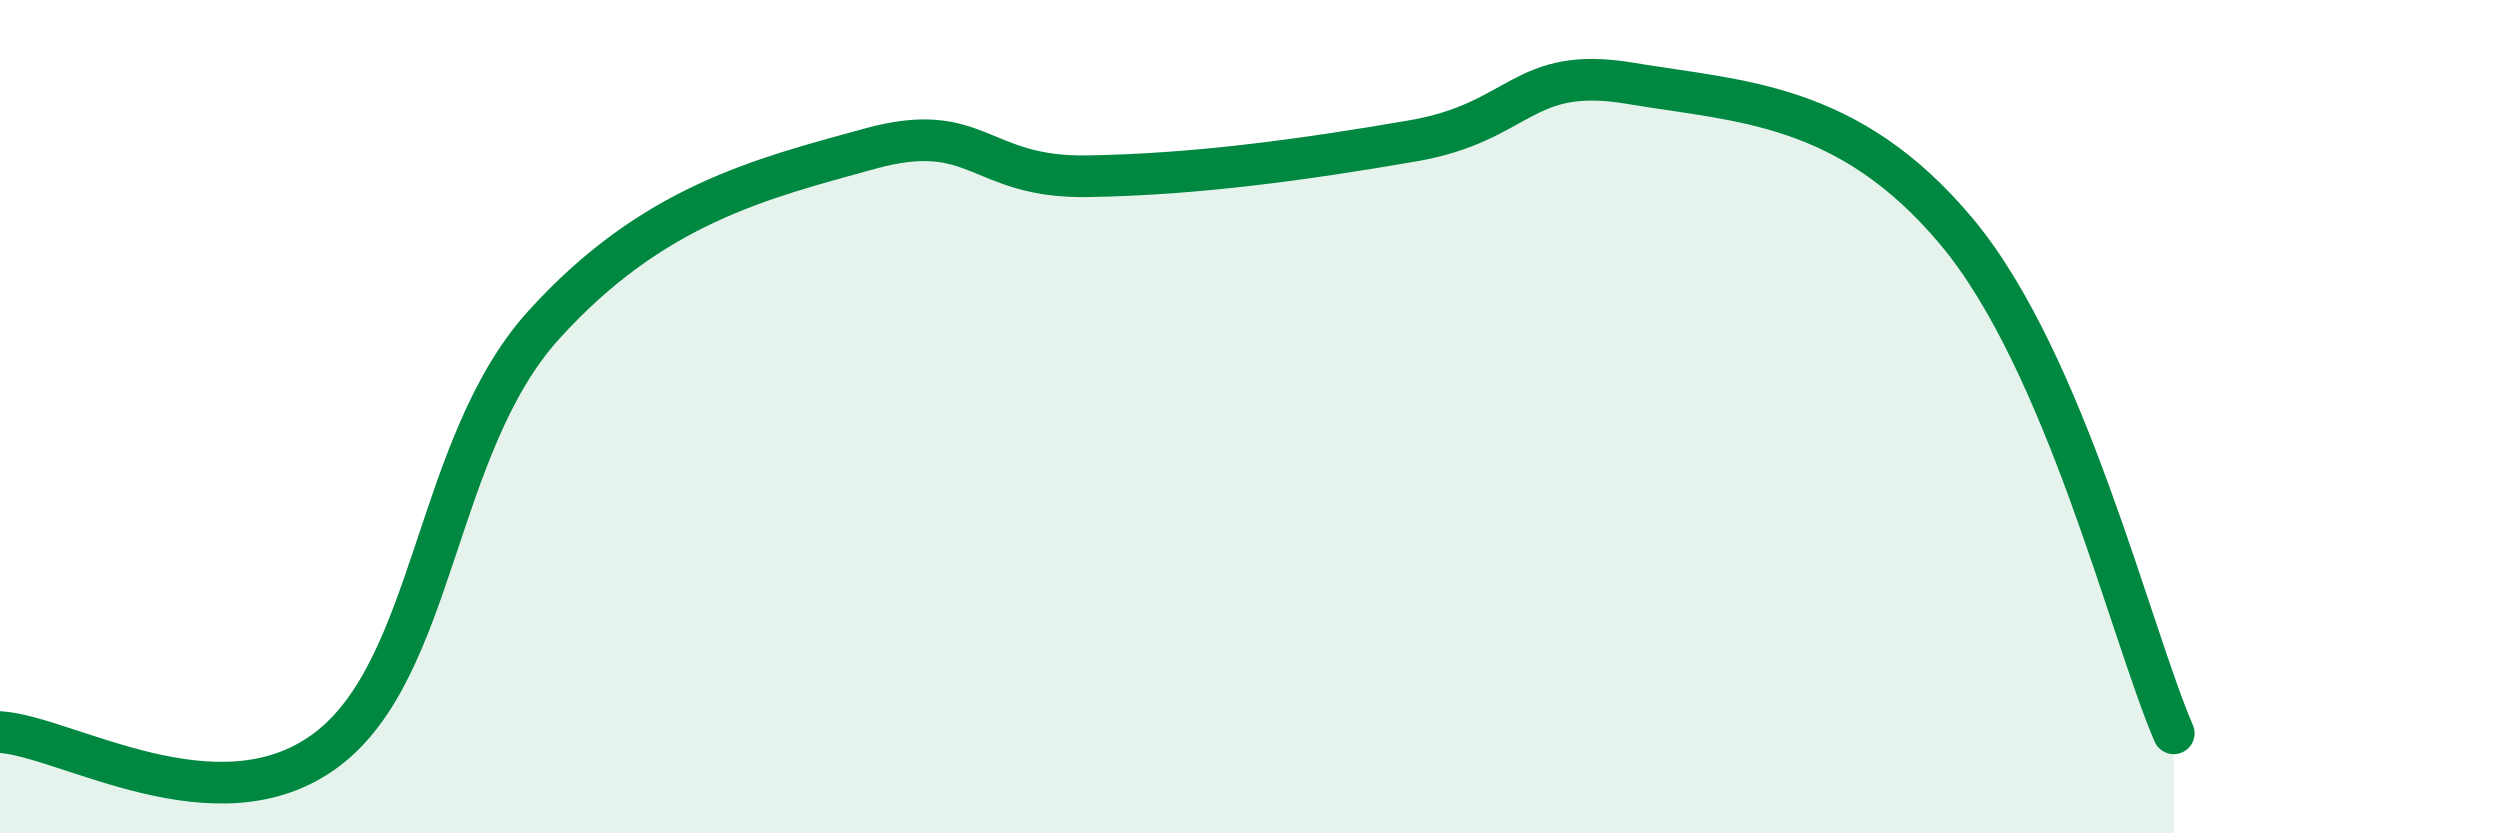
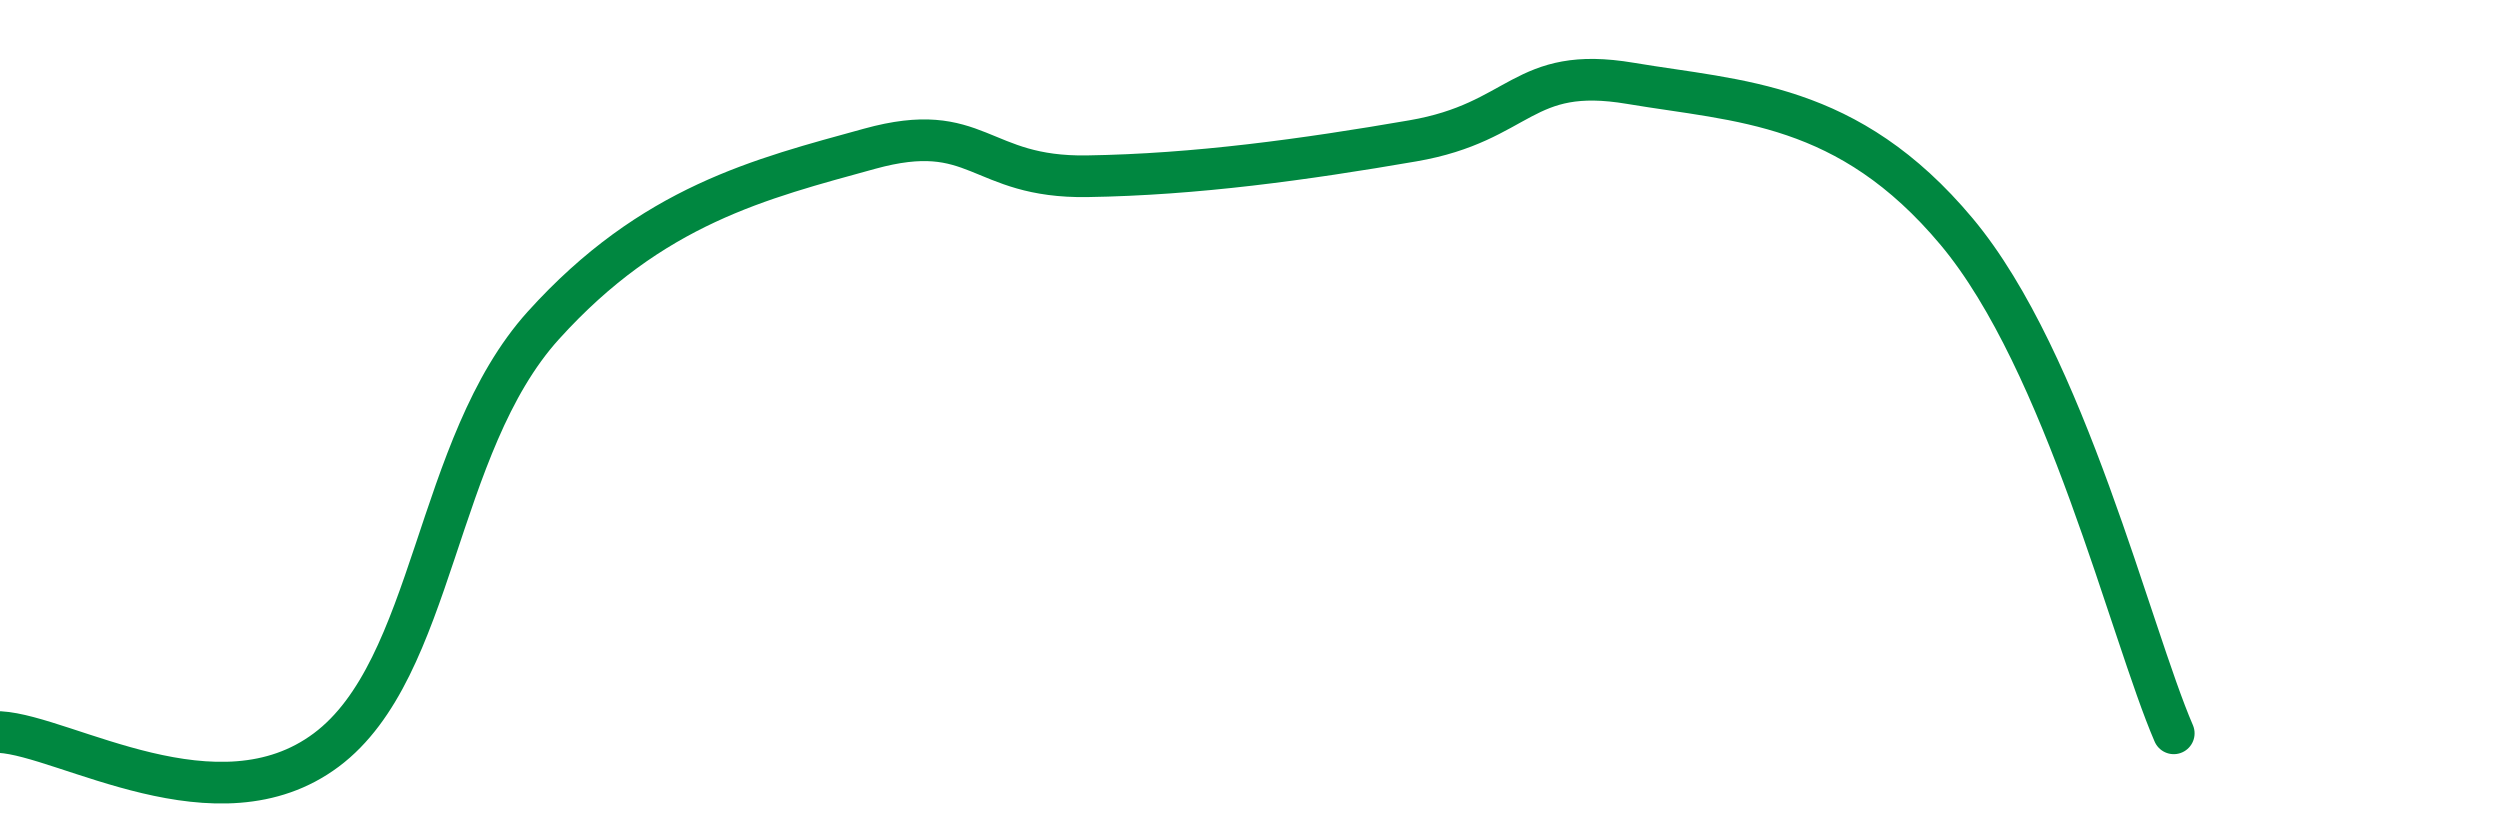
<svg xmlns="http://www.w3.org/2000/svg" width="60" height="20" viewBox="0 0 60 20">
-   <path d="M 0,17.57 C 1.57,17.66 5.22,19.95 7.83,18 C 10.44,16.05 10.43,10.7 13.04,7.81 C 15.65,4.92 18.26,4.29 20.87,3.57 C 23.48,2.85 23.48,4.27 26.09,4.23 C 28.7,4.19 31.3,3.83 33.91,3.38 C 36.52,2.93 36.52,1.56 39.13,2 C 41.74,2.44 44.35,2.44 46.96,5.56 C 49.57,8.68 51.13,15.19 52.17,17.6L52.17 20L0 20Z" fill="#008740" opacity="0.1" stroke-linecap="round" stroke-linejoin="round" />
  <path d="M 0,17.57 C 1.57,17.66 5.22,19.95 7.83,18 C 10.44,16.05 10.43,10.7 13.04,7.81 C 15.65,4.92 18.26,4.29 20.87,3.57 C 23.48,2.85 23.48,4.27 26.09,4.23 C 28.7,4.19 31.3,3.83 33.91,3.38 C 36.52,2.93 36.52,1.56 39.13,2 C 41.74,2.44 44.35,2.44 46.96,5.56 C 49.57,8.68 51.13,15.19 52.17,17.6" stroke="#008740" stroke-width="1" fill="none" stroke-linecap="round" stroke-linejoin="round" />
</svg>